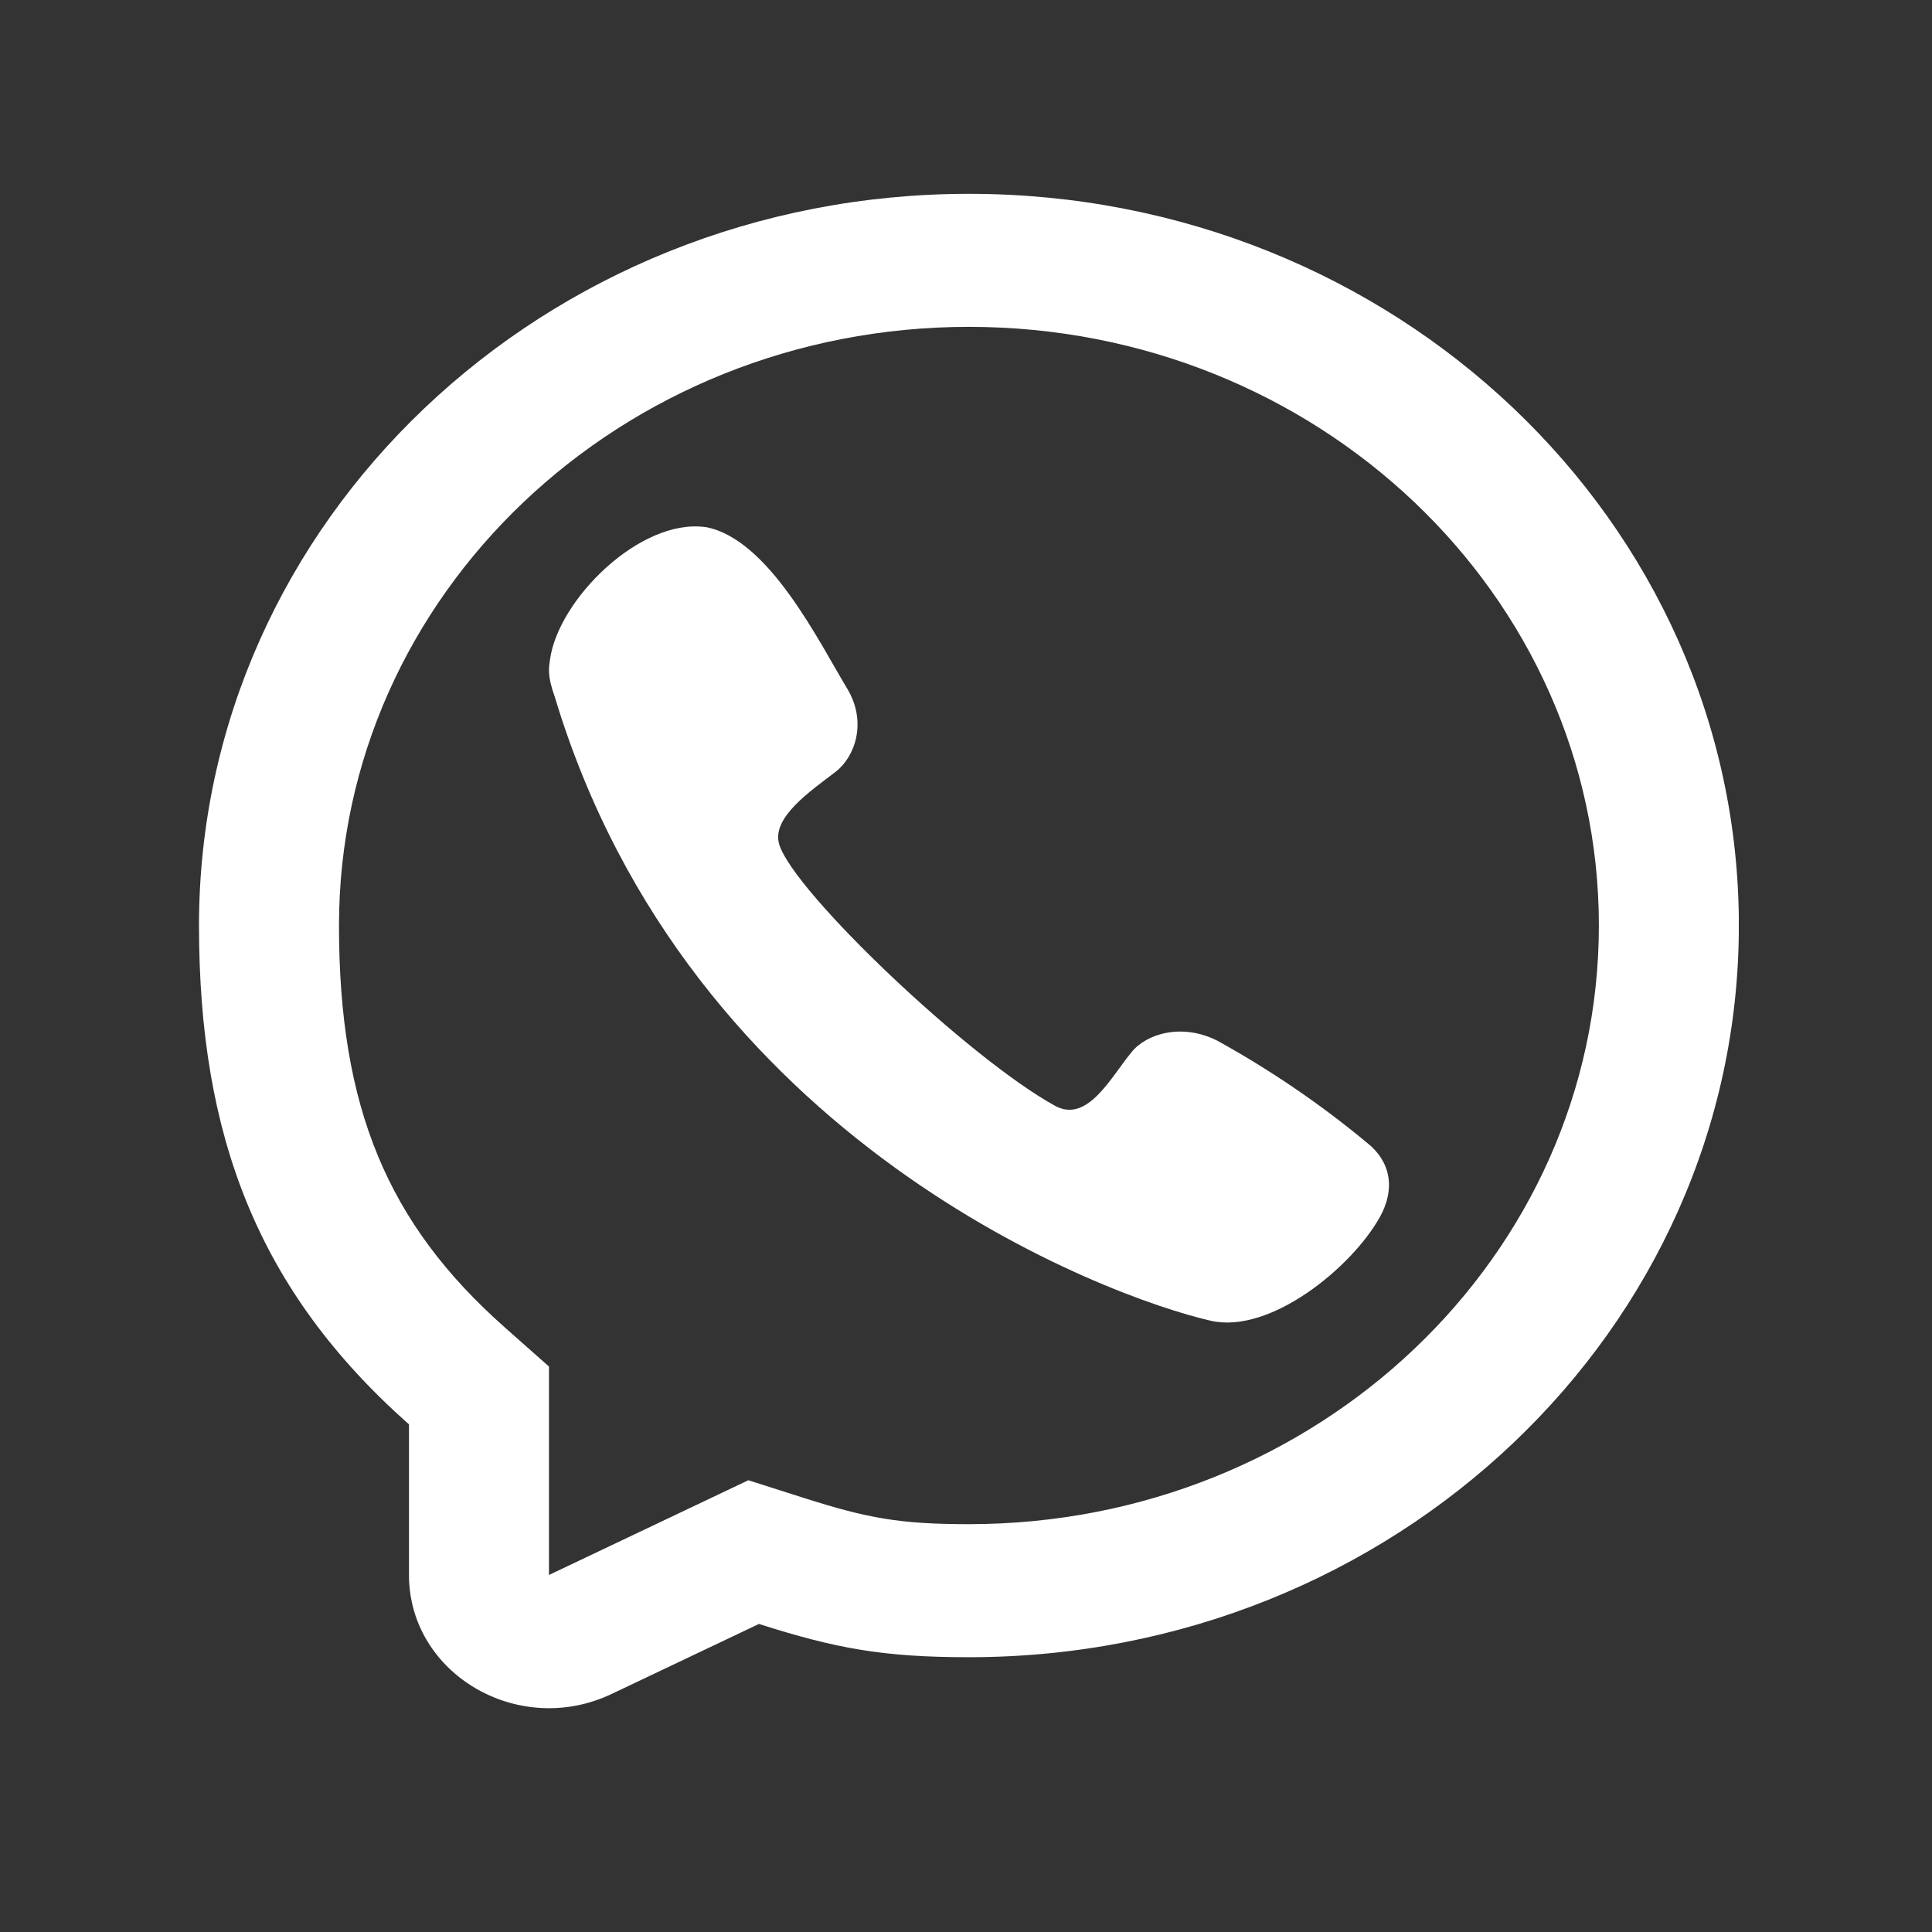
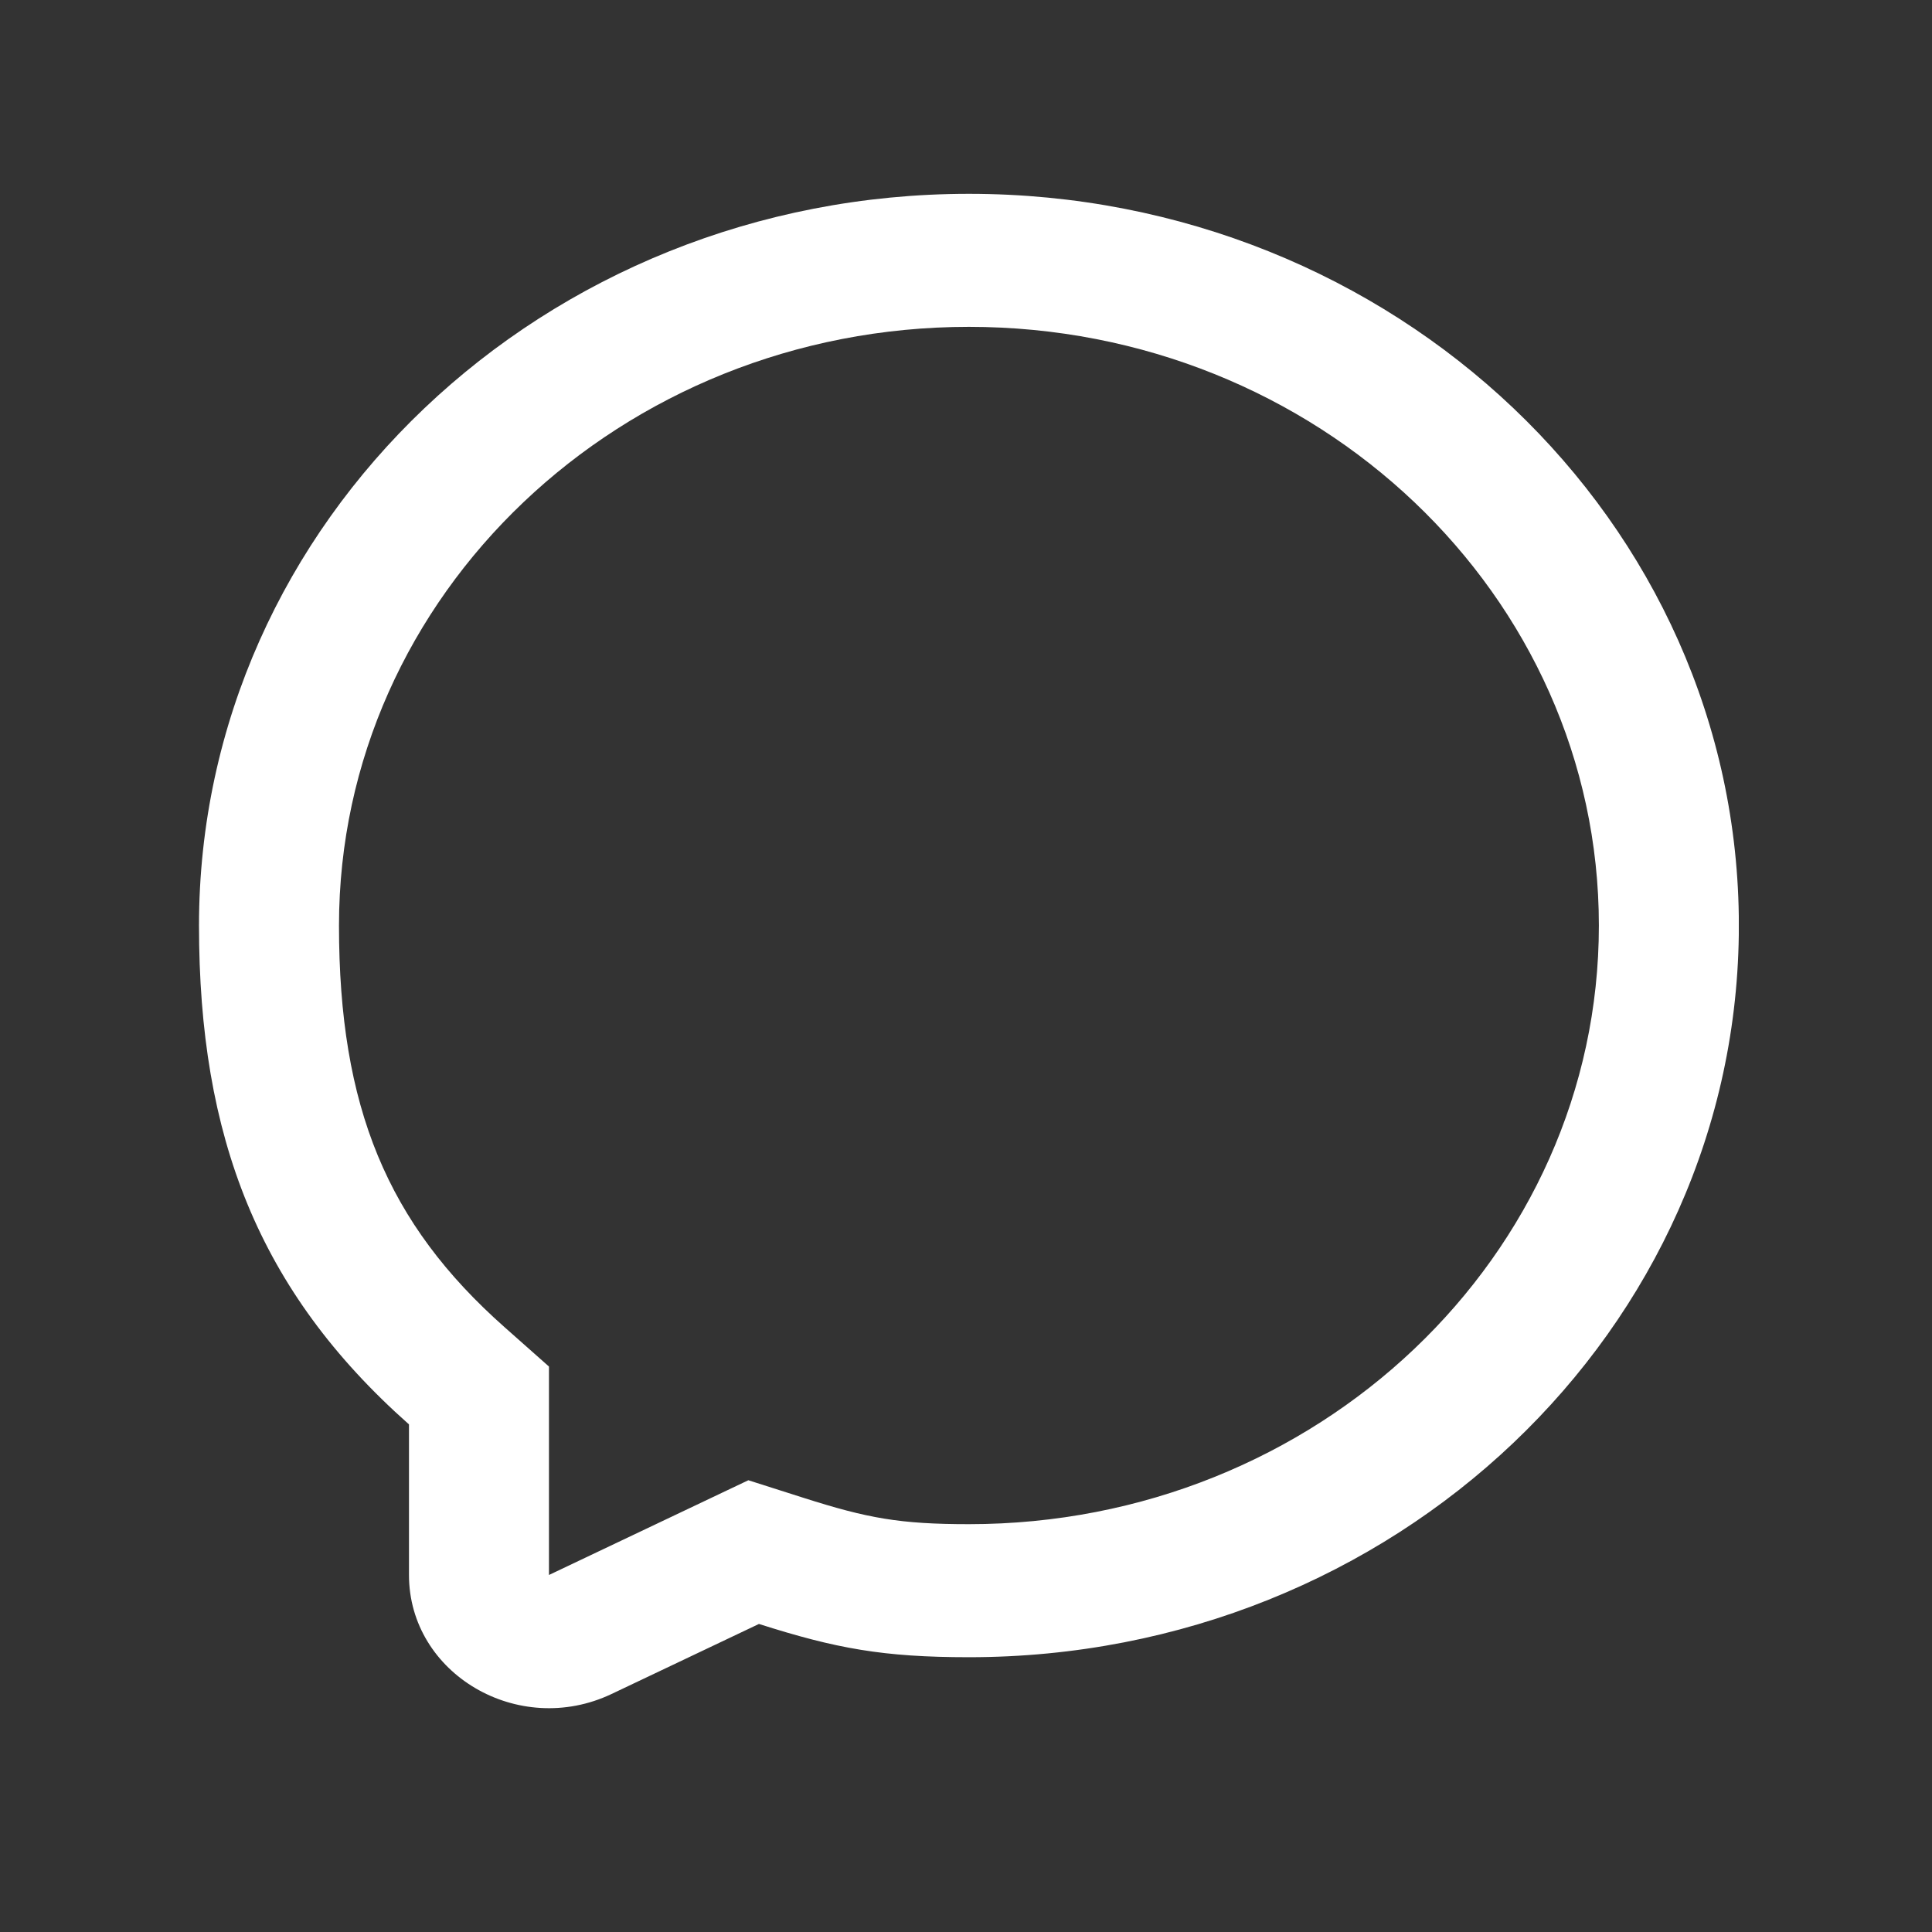
<svg xmlns="http://www.w3.org/2000/svg" width="1000" viewBox="0 0 750 750" height="1000" preserveAspectRatio="xMidYMid meet">
  <rect x="0" y="0" width="750" height="750" fill="#333333" stroke="none" />
  <defs>
    <clipPath id="4d712ae71b">
      <path d="M 77.25 75 L 675 75 L 675 664 L 77.25 664 Z M 77.25 75 " clip-rule="nonzero" />
    </clipPath>
  </defs>
-   <path fill="#ffffff" d="M 213.496 256.156 C 216.598 232.816 248.508 201.105 273.848 204.621 L 273.812 204.586 C 298.457 209.043 317.973 249.348 328.977 267.477 C 336.773 280.633 331.707 293.957 324.438 299.574 C 314.633 307.09 299.289 317.457 302.512 327.863 C 308.238 346.371 376.16 410.918 409.574 429.273 C 422.227 436.223 431.398 417.902 439.227 408.508 C 444.918 401.289 458.957 396.977 472.758 404.102 C 493.383 415.516 512.805 428.777 530.781 443.711 C 539.754 450.836 541.859 461.371 535.637 472.504 C 524.691 492.117 493.02 517.973 470.031 512.715 C 429.879 503.543 267.484 443.723 215.328 270.406 C 212.355 262.211 213.098 259.105 213.496 256.156 Z M 213.496 256.156 " fill-opacity="1" fill-rule="nonzero" />
  <g clip-path="url(#4d712ae71b)">
    <path fill="#ffffff" d="M 376.137 643.328 C 342.887 643.328 324.496 639.941 294.621 630.418 L 237.41 657.602 C 201.281 674.77 158.766 649.809 158.766 611.406 L 158.766 552.949 C 100.246 501.098 77.25 441.312 77.25 359.281 C 77.25 202.41 211.074 75.242 376.137 75.242 C 541.211 75.242 675.023 202.41 675.023 359.281 C 675.035 516.148 541.211 643.328 376.137 643.328 Z M 213.109 530.492 L 195.824 515.172 C 150.359 474.891 131.594 429.859 131.594 359.281 C 131.594 230.938 241.078 126.883 376.137 126.883 C 511.195 126.883 620.68 230.926 620.68 359.281 C 620.68 487.625 511.195 591.68 376.137 591.68 C 349.352 591.68 336.797 589.387 311.906 581.449 L 290.508 574.629 L 213.109 611.406 Z M 213.109 530.492 " fill-opacity="1" fill-rule="evenodd" />
  </g>
</svg>